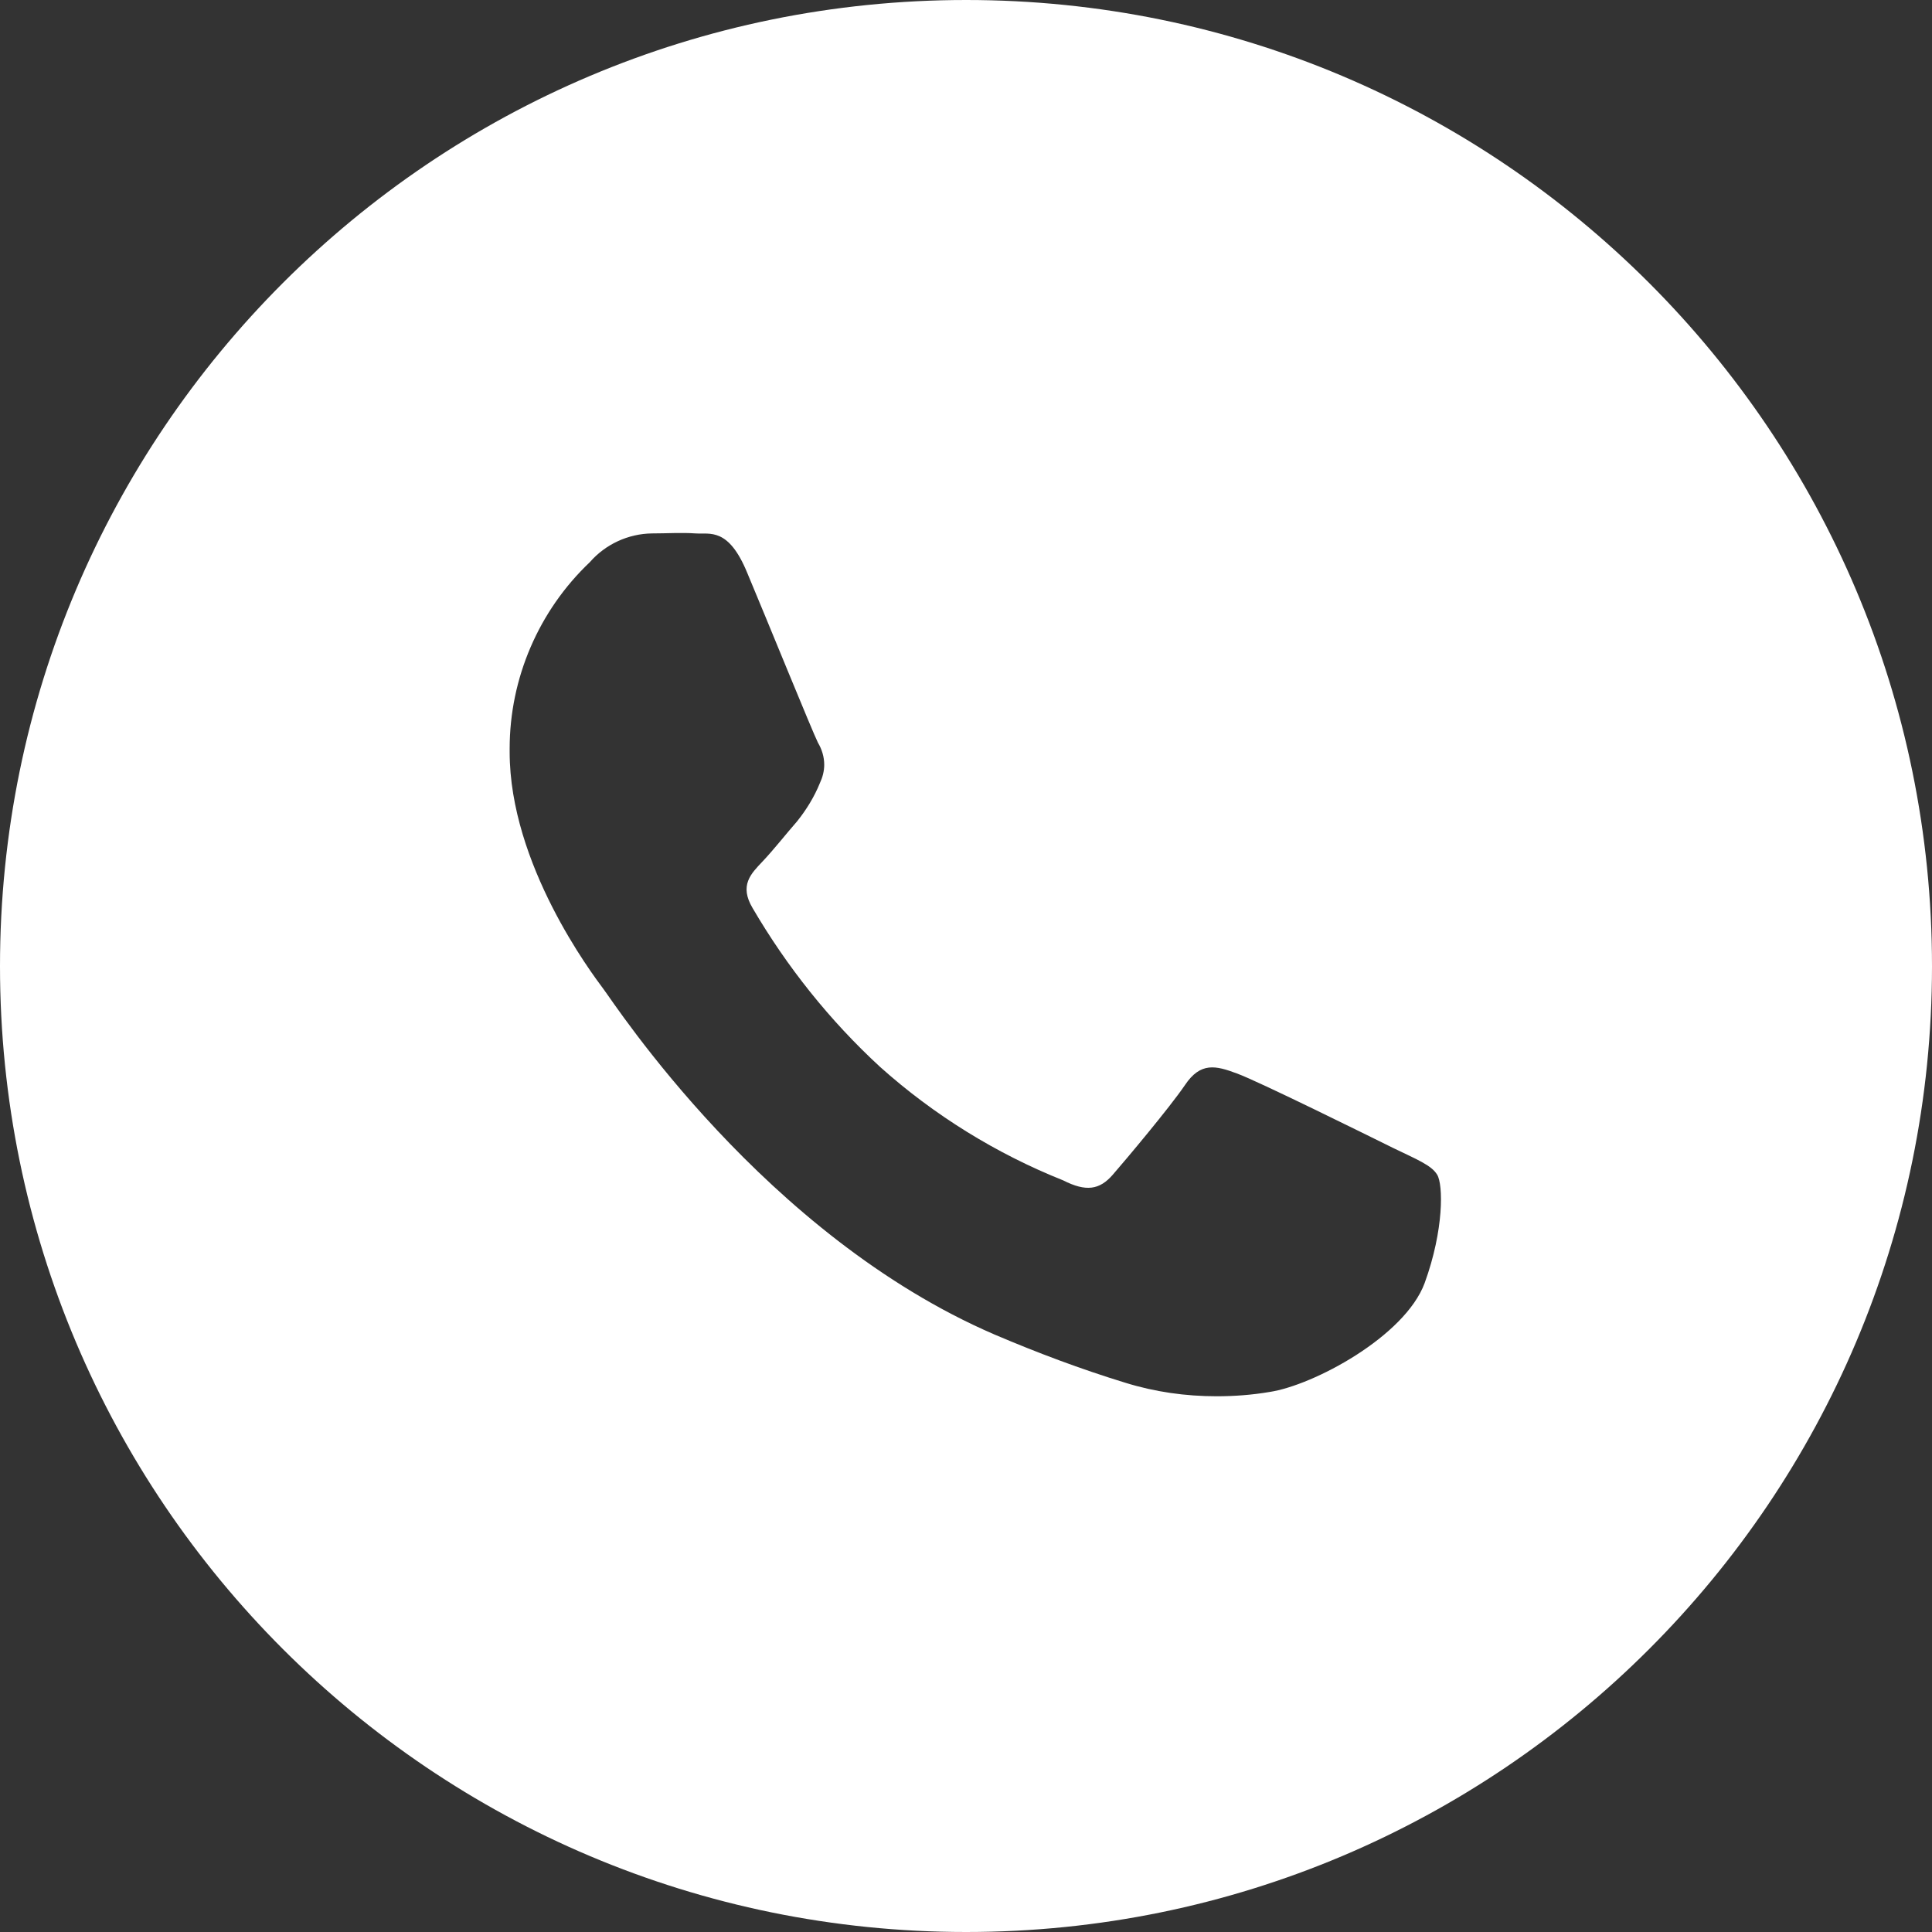
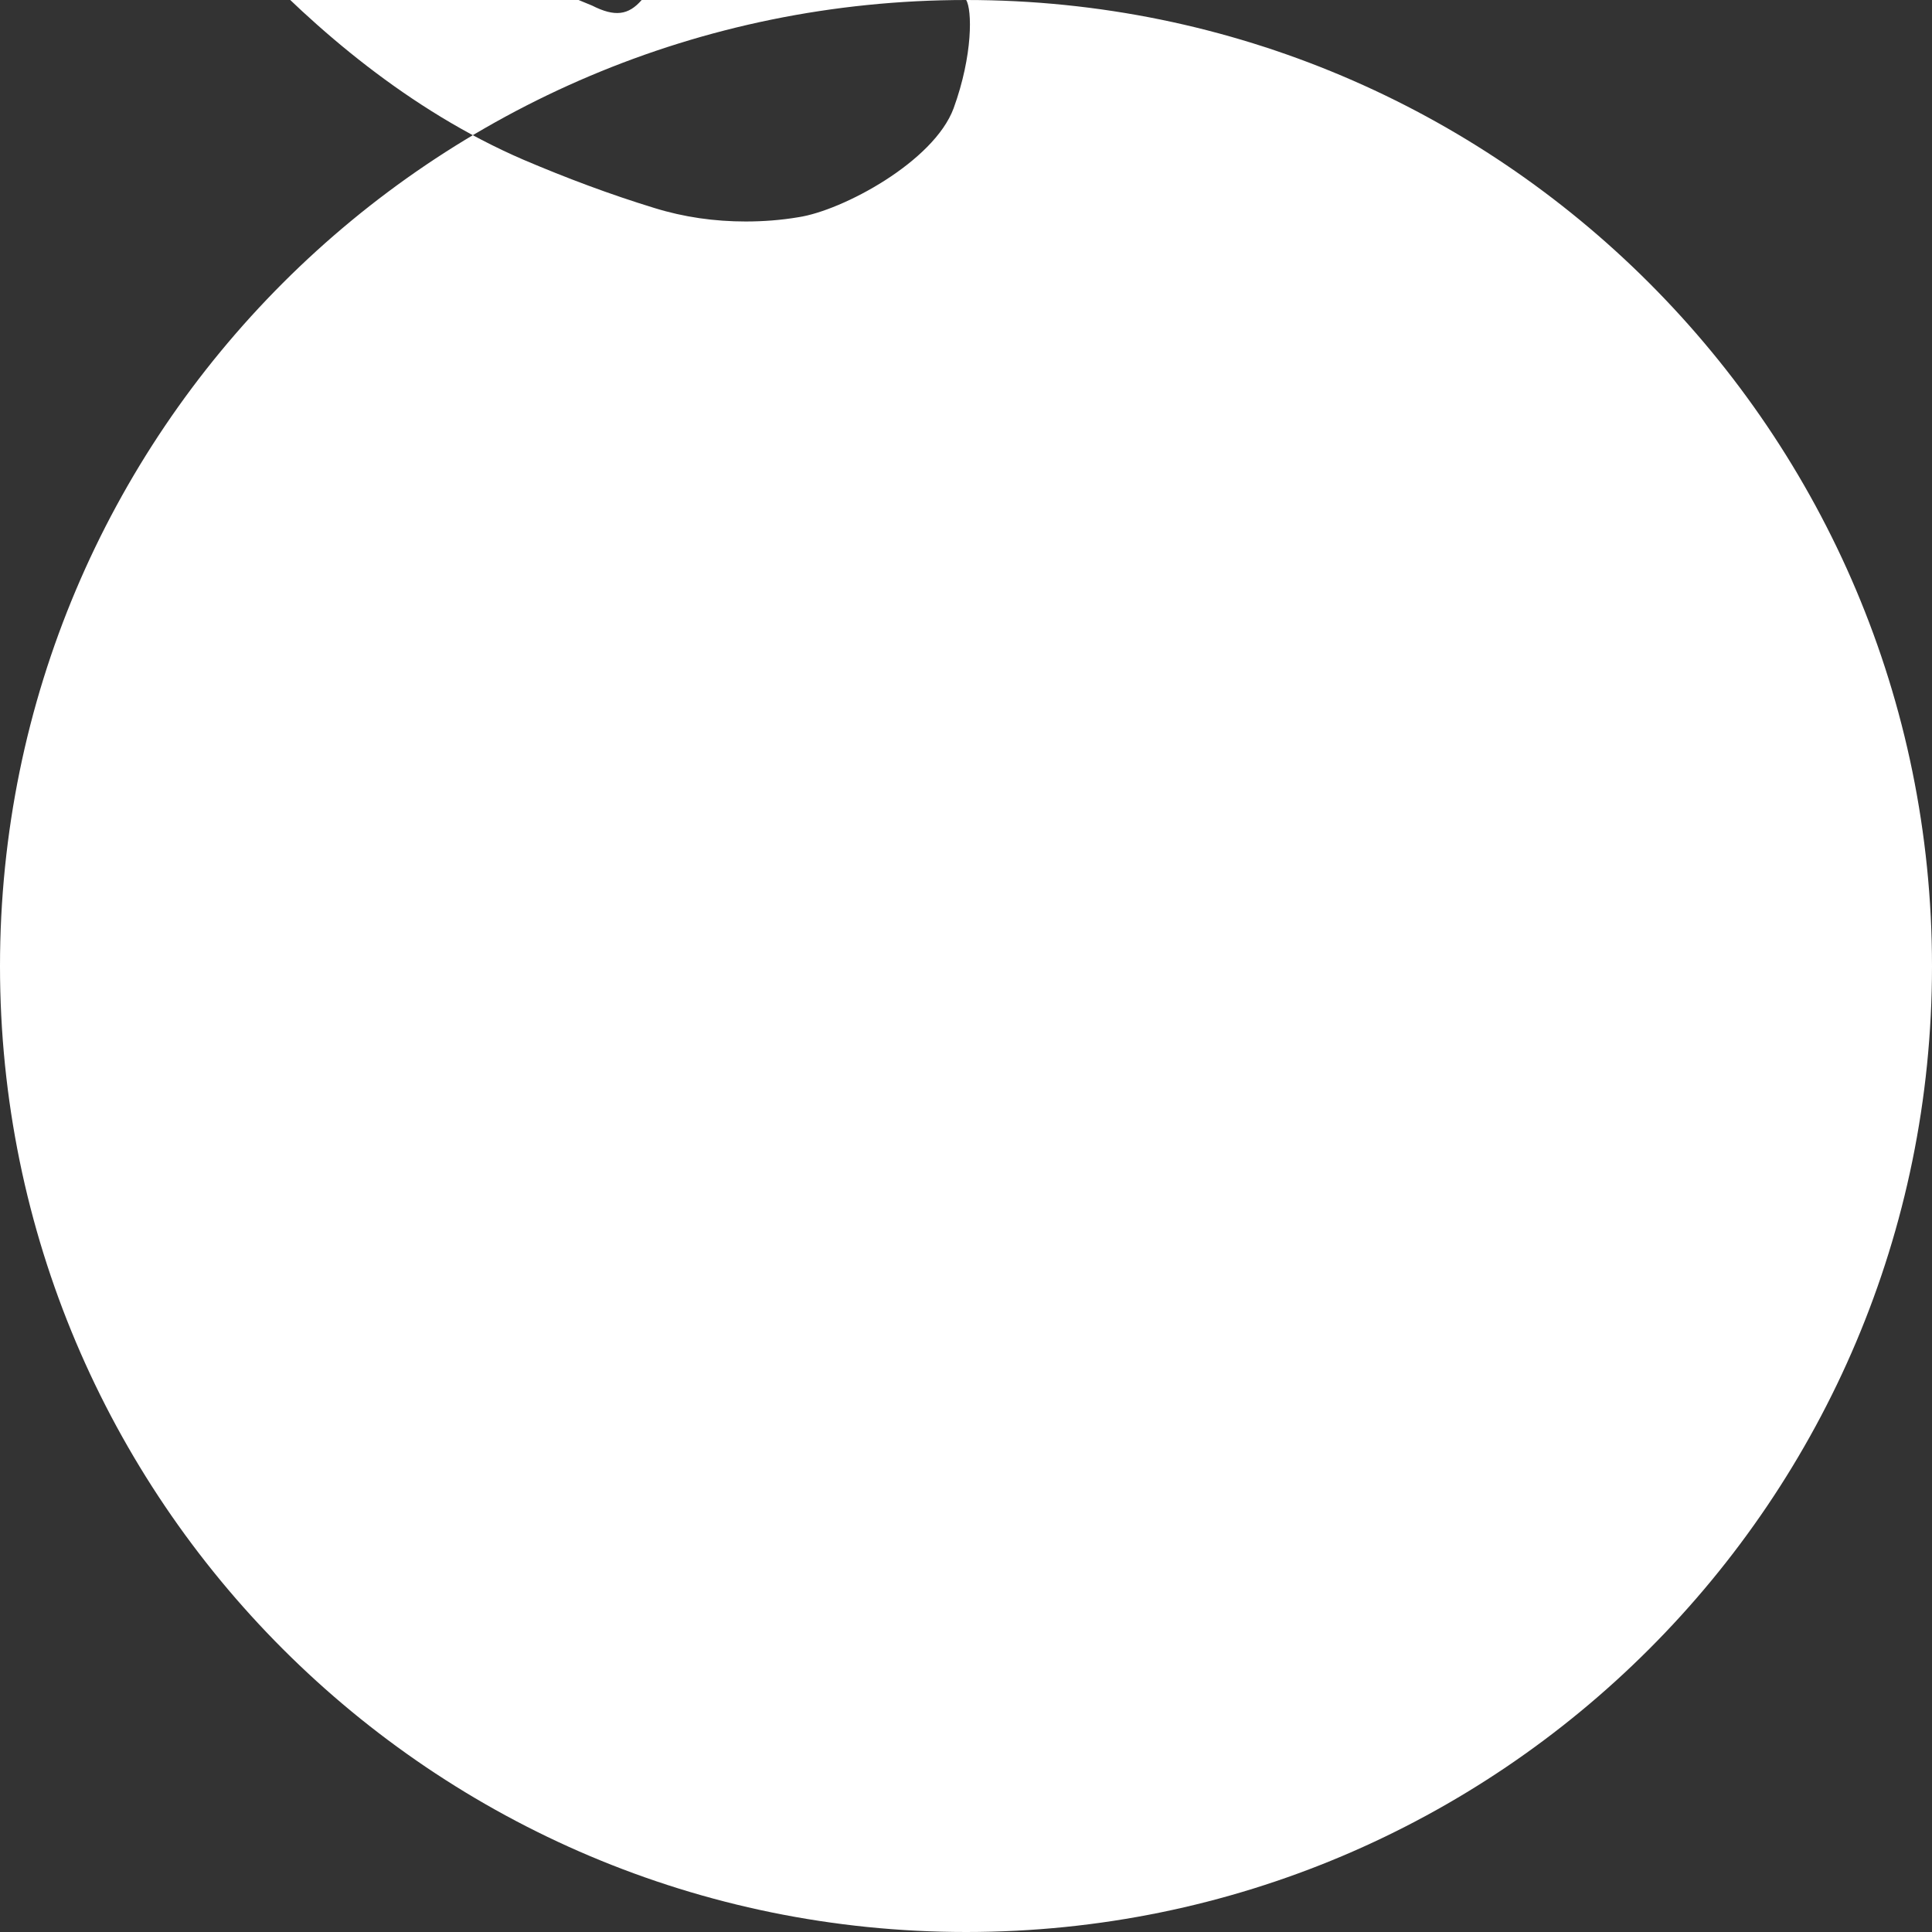
<svg xmlns="http://www.w3.org/2000/svg" xml:space="preserve" width="351px" height="351px" version="1.1" style="shape-rendering:geometricPrecision; text-rendering:geometricPrecision; image-rendering:optimizeQuality; fill-rule:evenodd; clip-rule:evenodd" viewBox="0 0 58.53 58.53">
  <rect x="0" y="0" width="58.53" height="58.53" fill="#333333" stroke="none" />
  <defs>
    <style type="text/css"> .fil0 {fill:white} </style>
  </defs>
  <g id="Layer_x0020_1">
-     <path class="fil0" d="M29.27 0c16.16,0 29.26,13.1 29.26,29.27 0,16.16 -13.1,29.26 -29.26,29.26 -16.17,0 -29.27,-13.1 -29.27,-29.26 0,-16.17 13.1,-29.27 29.27,-29.27zm14.27 35.59c-0.17,-0.29 -0.63,-0.47 -1.33,-0.81 -0.69,-0.34 -4.1,-2.03 -4.74,-2.26 -0.64,-0.24 -1.1,-0.35 -1.57,0.35 -0.47,0.69 -1.79,2.26 -2.19,2.72 -0.4,0.46 -0.81,0.52 -1.5,0.17 -2.03,-0.81 -3.92,-1.98 -5.55,-3.44 -1.52,-1.4 -2.82,-3.03 -3.86,-4.81 -0.41,-0.69 -0.05,-1.04 0.3,-1.41 0.35,-0.37 0.7,-0.82 1.05,-1.22 0.28,-0.35 0.52,-0.74 0.69,-1.16 0.08,-0.17 0.13,-0.36 0.13,-0.55 0,-0.24 -0.07,-0.47 -0.19,-0.67 -0.17,-0.34 -1.56,-3.76 -2.14,-5.14 -0.57,-1.39 -1.13,-1.17 -1.57,-1.2 -0.43,-0.03 -0.86,0 -1.32,0 -0.72,0.01 -1.41,0.33 -1.88,0.87 -1.55,1.47 -2.43,3.52 -2.43,5.65 0,0.03 0,0.07 0,0.1 0,3.41 2.49,6.71 2.84,7.18 0.35,0.46 4.89,7.47 11.85,10.47 1.29,0.55 2.62,1.05 3.96,1.46 0.9,0.28 1.83,0.41 2.77,0.41 0.53,0 1.07,-0.04 1.6,-0.13 1.33,-0.2 4.1,-1.68 4.7,-3.3 0.59,-1.62 0.56,-2.99 0.38,-3.28z" />
+     <path class="fil0" d="M29.27 0c16.16,0 29.26,13.1 29.26,29.27 0,16.16 -13.1,29.26 -29.26,29.26 -16.17,0 -29.27,-13.1 -29.27,-29.26 0,-16.17 13.1,-29.27 29.27,-29.27zc-0.17,-0.29 -0.63,-0.47 -1.33,-0.81 -0.69,-0.34 -4.1,-2.03 -4.74,-2.26 -0.64,-0.24 -1.1,-0.35 -1.57,0.35 -0.47,0.69 -1.79,2.26 -2.19,2.72 -0.4,0.46 -0.81,0.52 -1.5,0.17 -2.03,-0.81 -3.92,-1.98 -5.55,-3.44 -1.52,-1.4 -2.82,-3.03 -3.86,-4.81 -0.41,-0.69 -0.05,-1.04 0.3,-1.41 0.35,-0.37 0.7,-0.82 1.05,-1.22 0.28,-0.35 0.52,-0.74 0.69,-1.16 0.08,-0.17 0.13,-0.36 0.13,-0.55 0,-0.24 -0.07,-0.47 -0.19,-0.67 -0.17,-0.34 -1.56,-3.76 -2.14,-5.14 -0.57,-1.39 -1.13,-1.17 -1.57,-1.2 -0.43,-0.03 -0.86,0 -1.32,0 -0.72,0.01 -1.41,0.33 -1.88,0.87 -1.55,1.47 -2.43,3.52 -2.43,5.65 0,0.03 0,0.07 0,0.1 0,3.41 2.49,6.71 2.84,7.18 0.35,0.46 4.89,7.47 11.85,10.47 1.29,0.55 2.62,1.05 3.96,1.46 0.9,0.28 1.83,0.41 2.77,0.41 0.53,0 1.07,-0.04 1.6,-0.13 1.33,-0.2 4.1,-1.68 4.7,-3.3 0.59,-1.62 0.56,-2.99 0.38,-3.28z" />
  </g>
</svg>